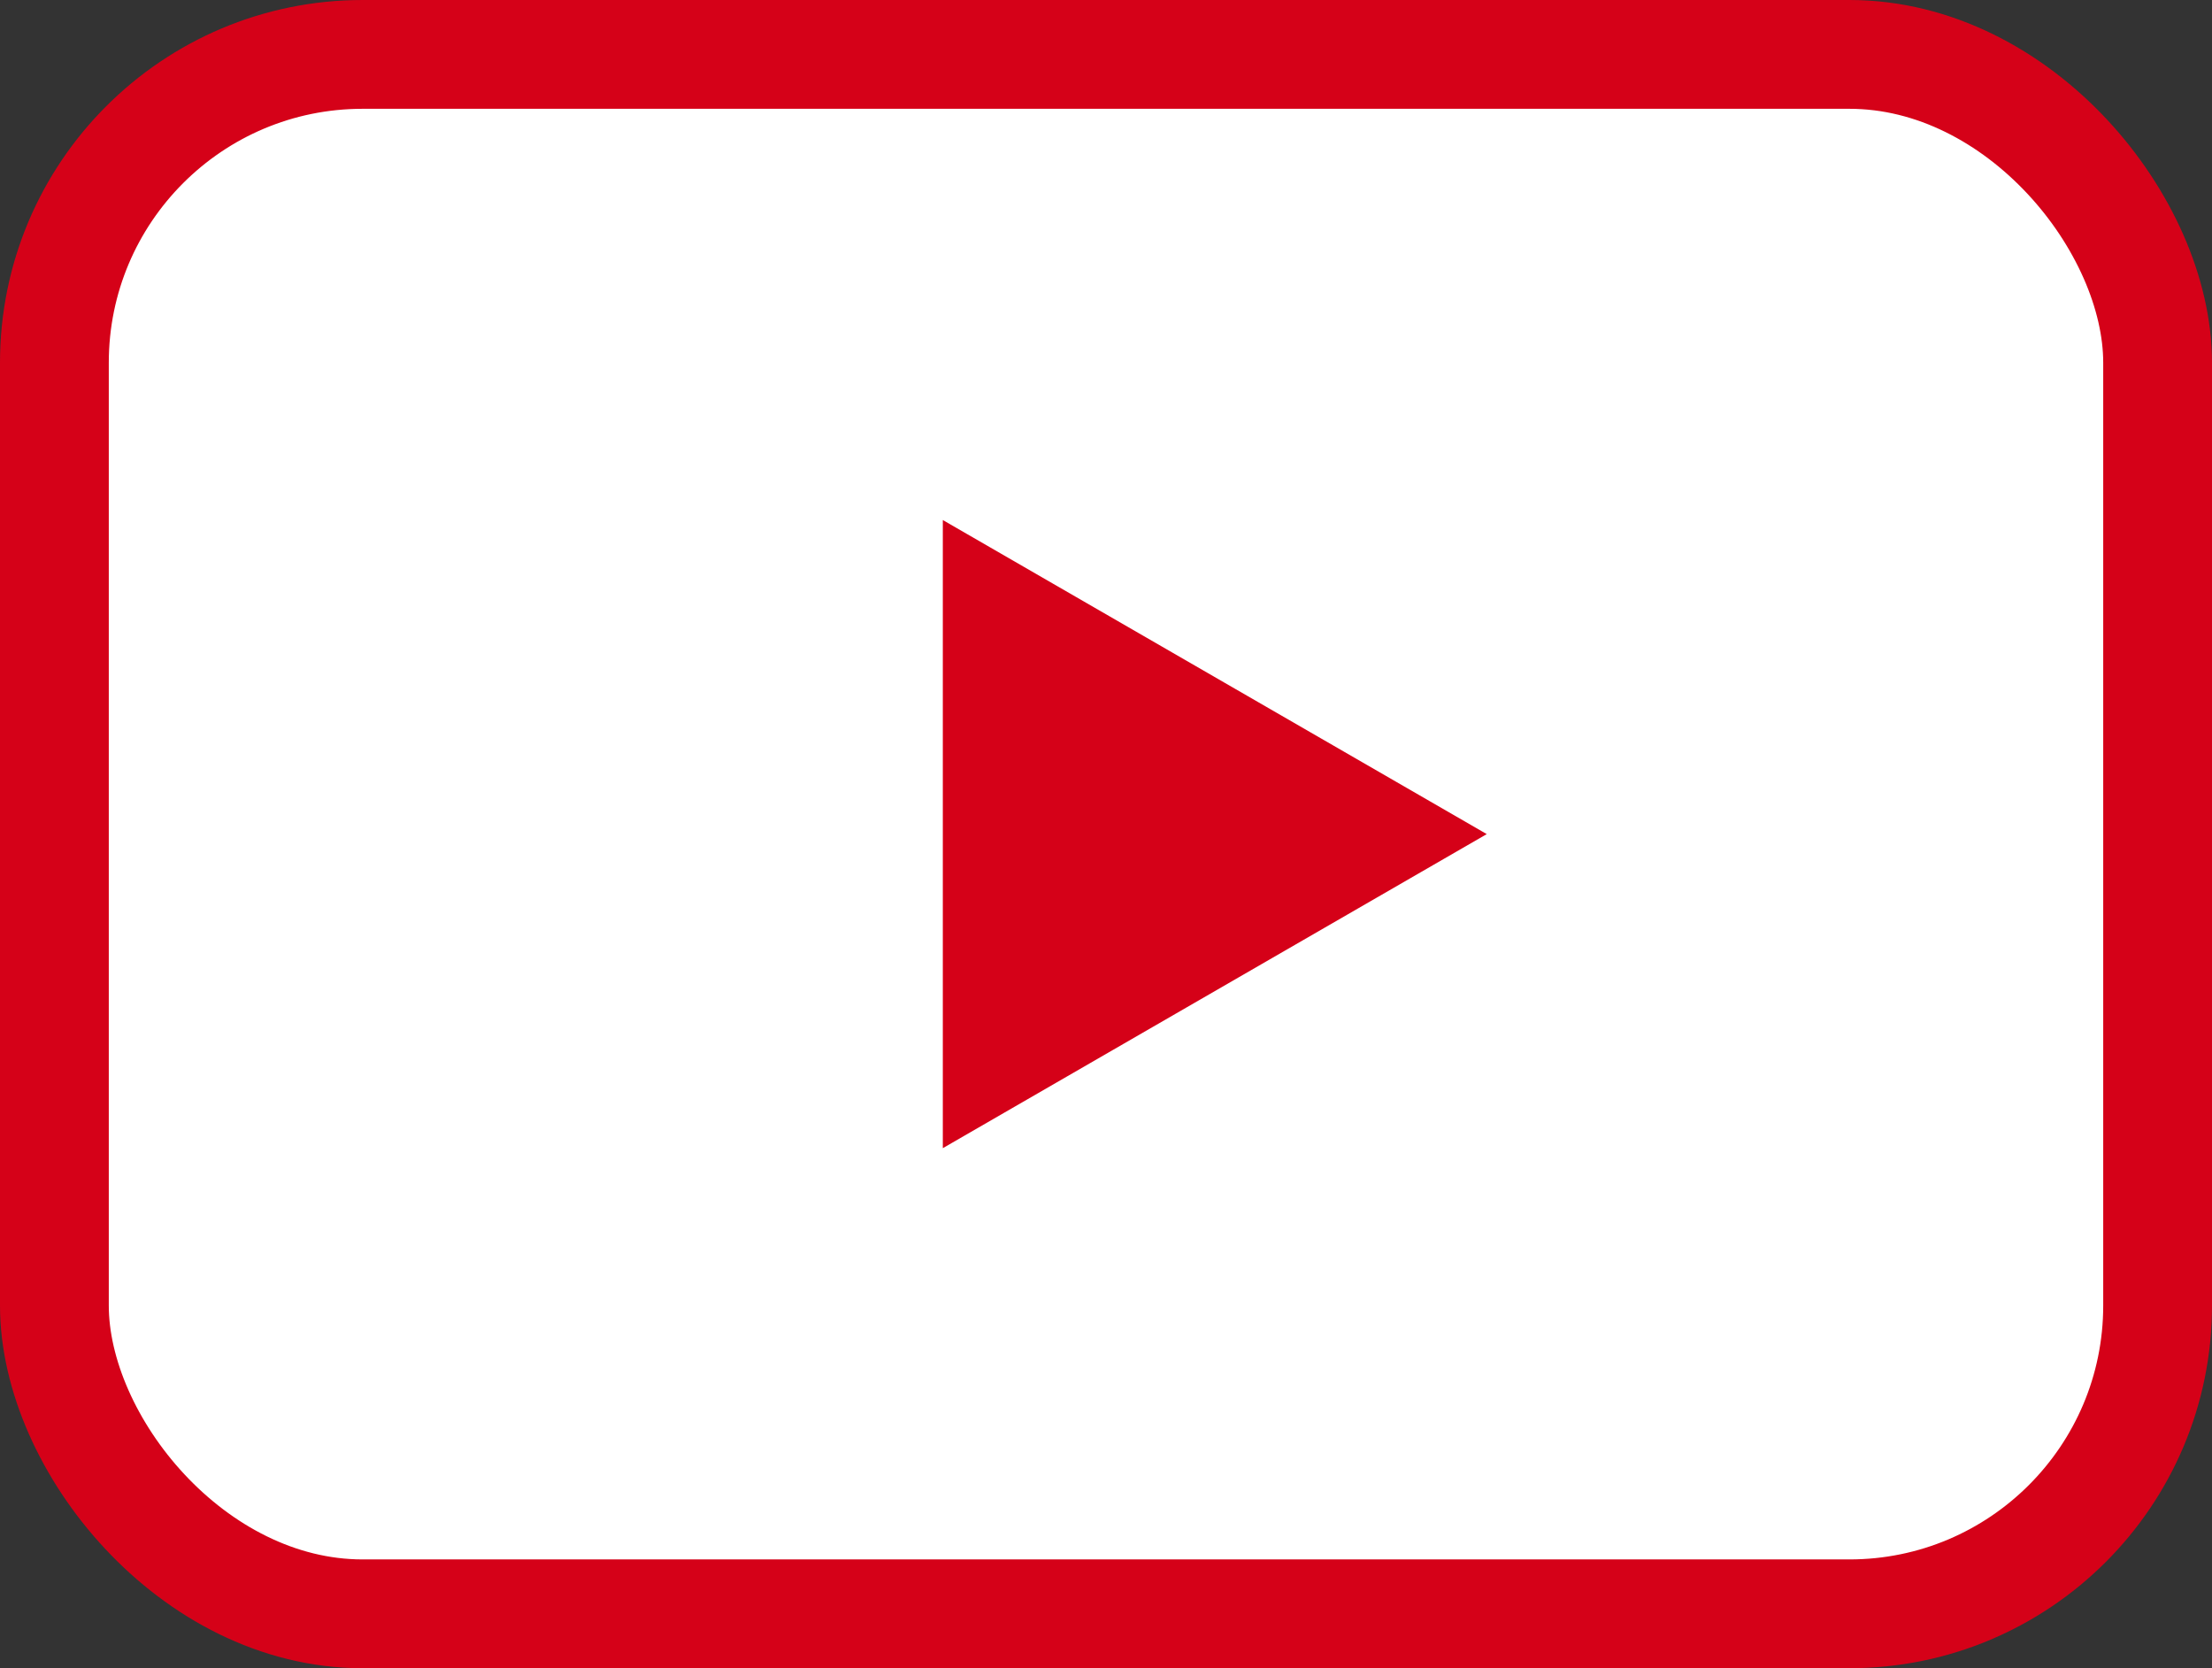
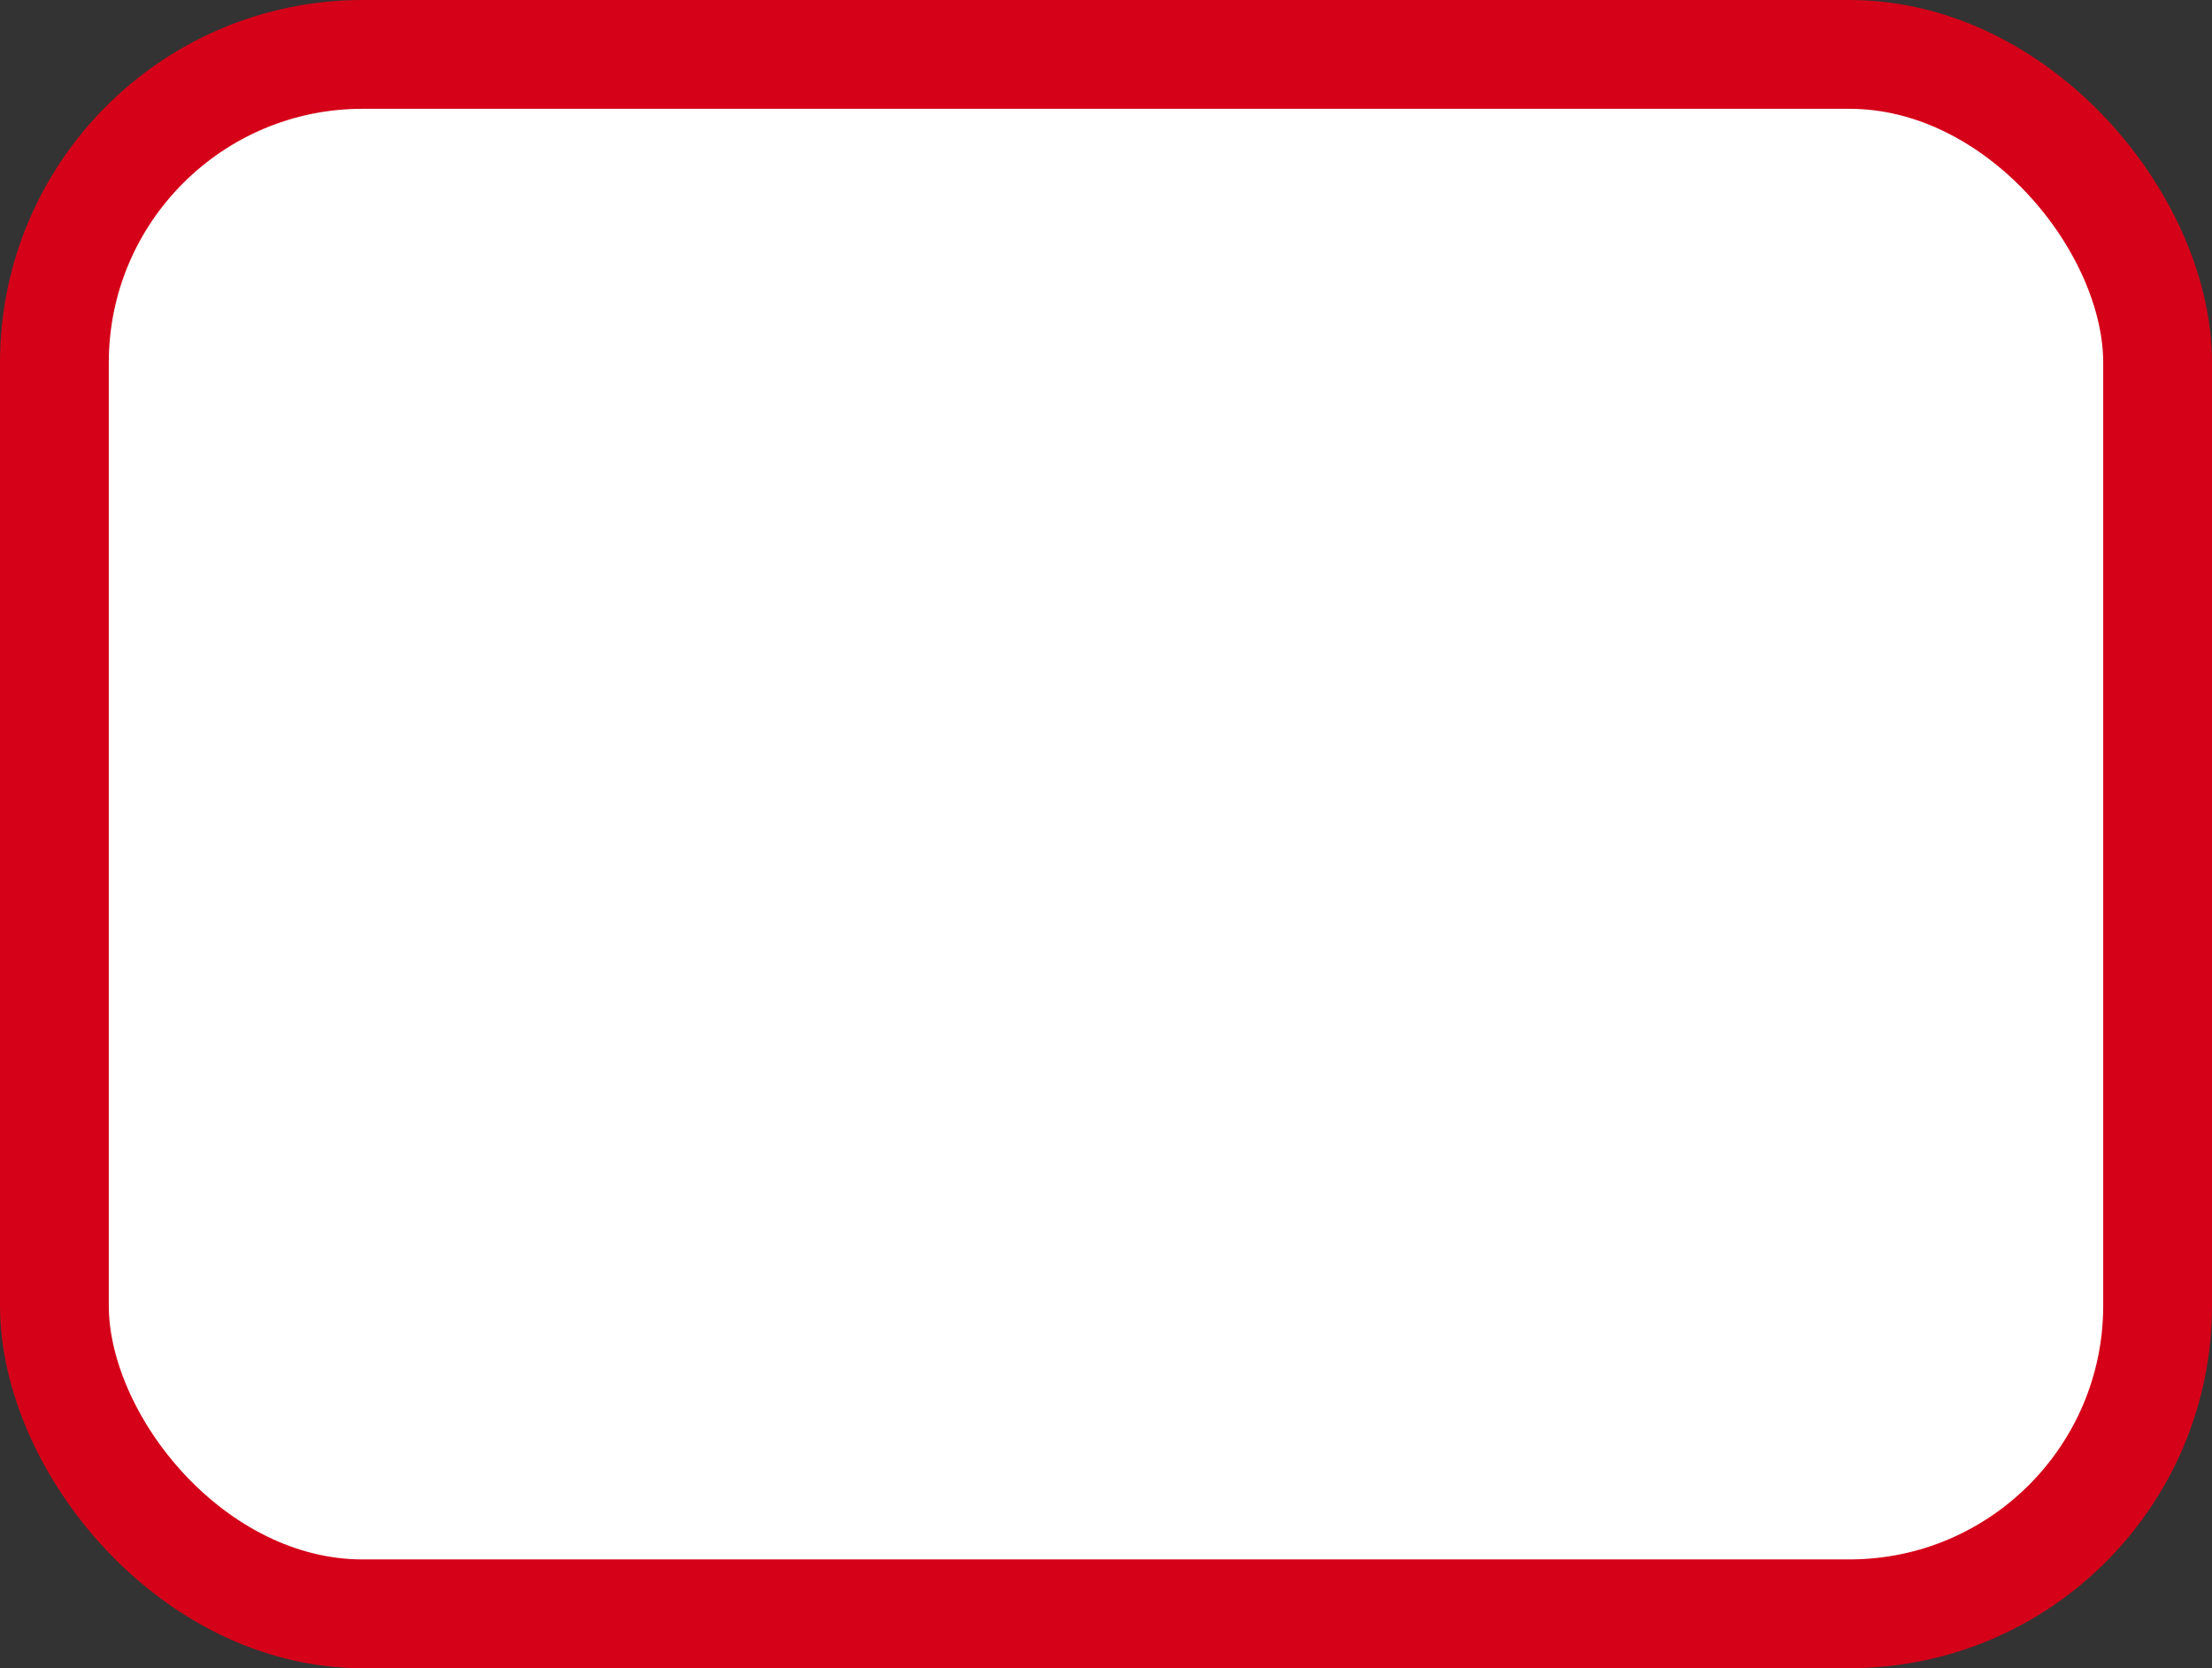
<svg xmlns="http://www.w3.org/2000/svg" width="61" height="46" viewBox="0 0 61 46" fill="none">
  <rect x="0" y="0" width="61" height="46" fill="#333333" stroke="none" />
  <rect x="1.5" y="1.5" width="58" height="43" rx="8.5" fill="white" stroke="#D50118" stroke-width="3" />
-   <path d="M41 23L26 31.66L26 14.34L41 23Z" fill="#D50118" />
</svg>